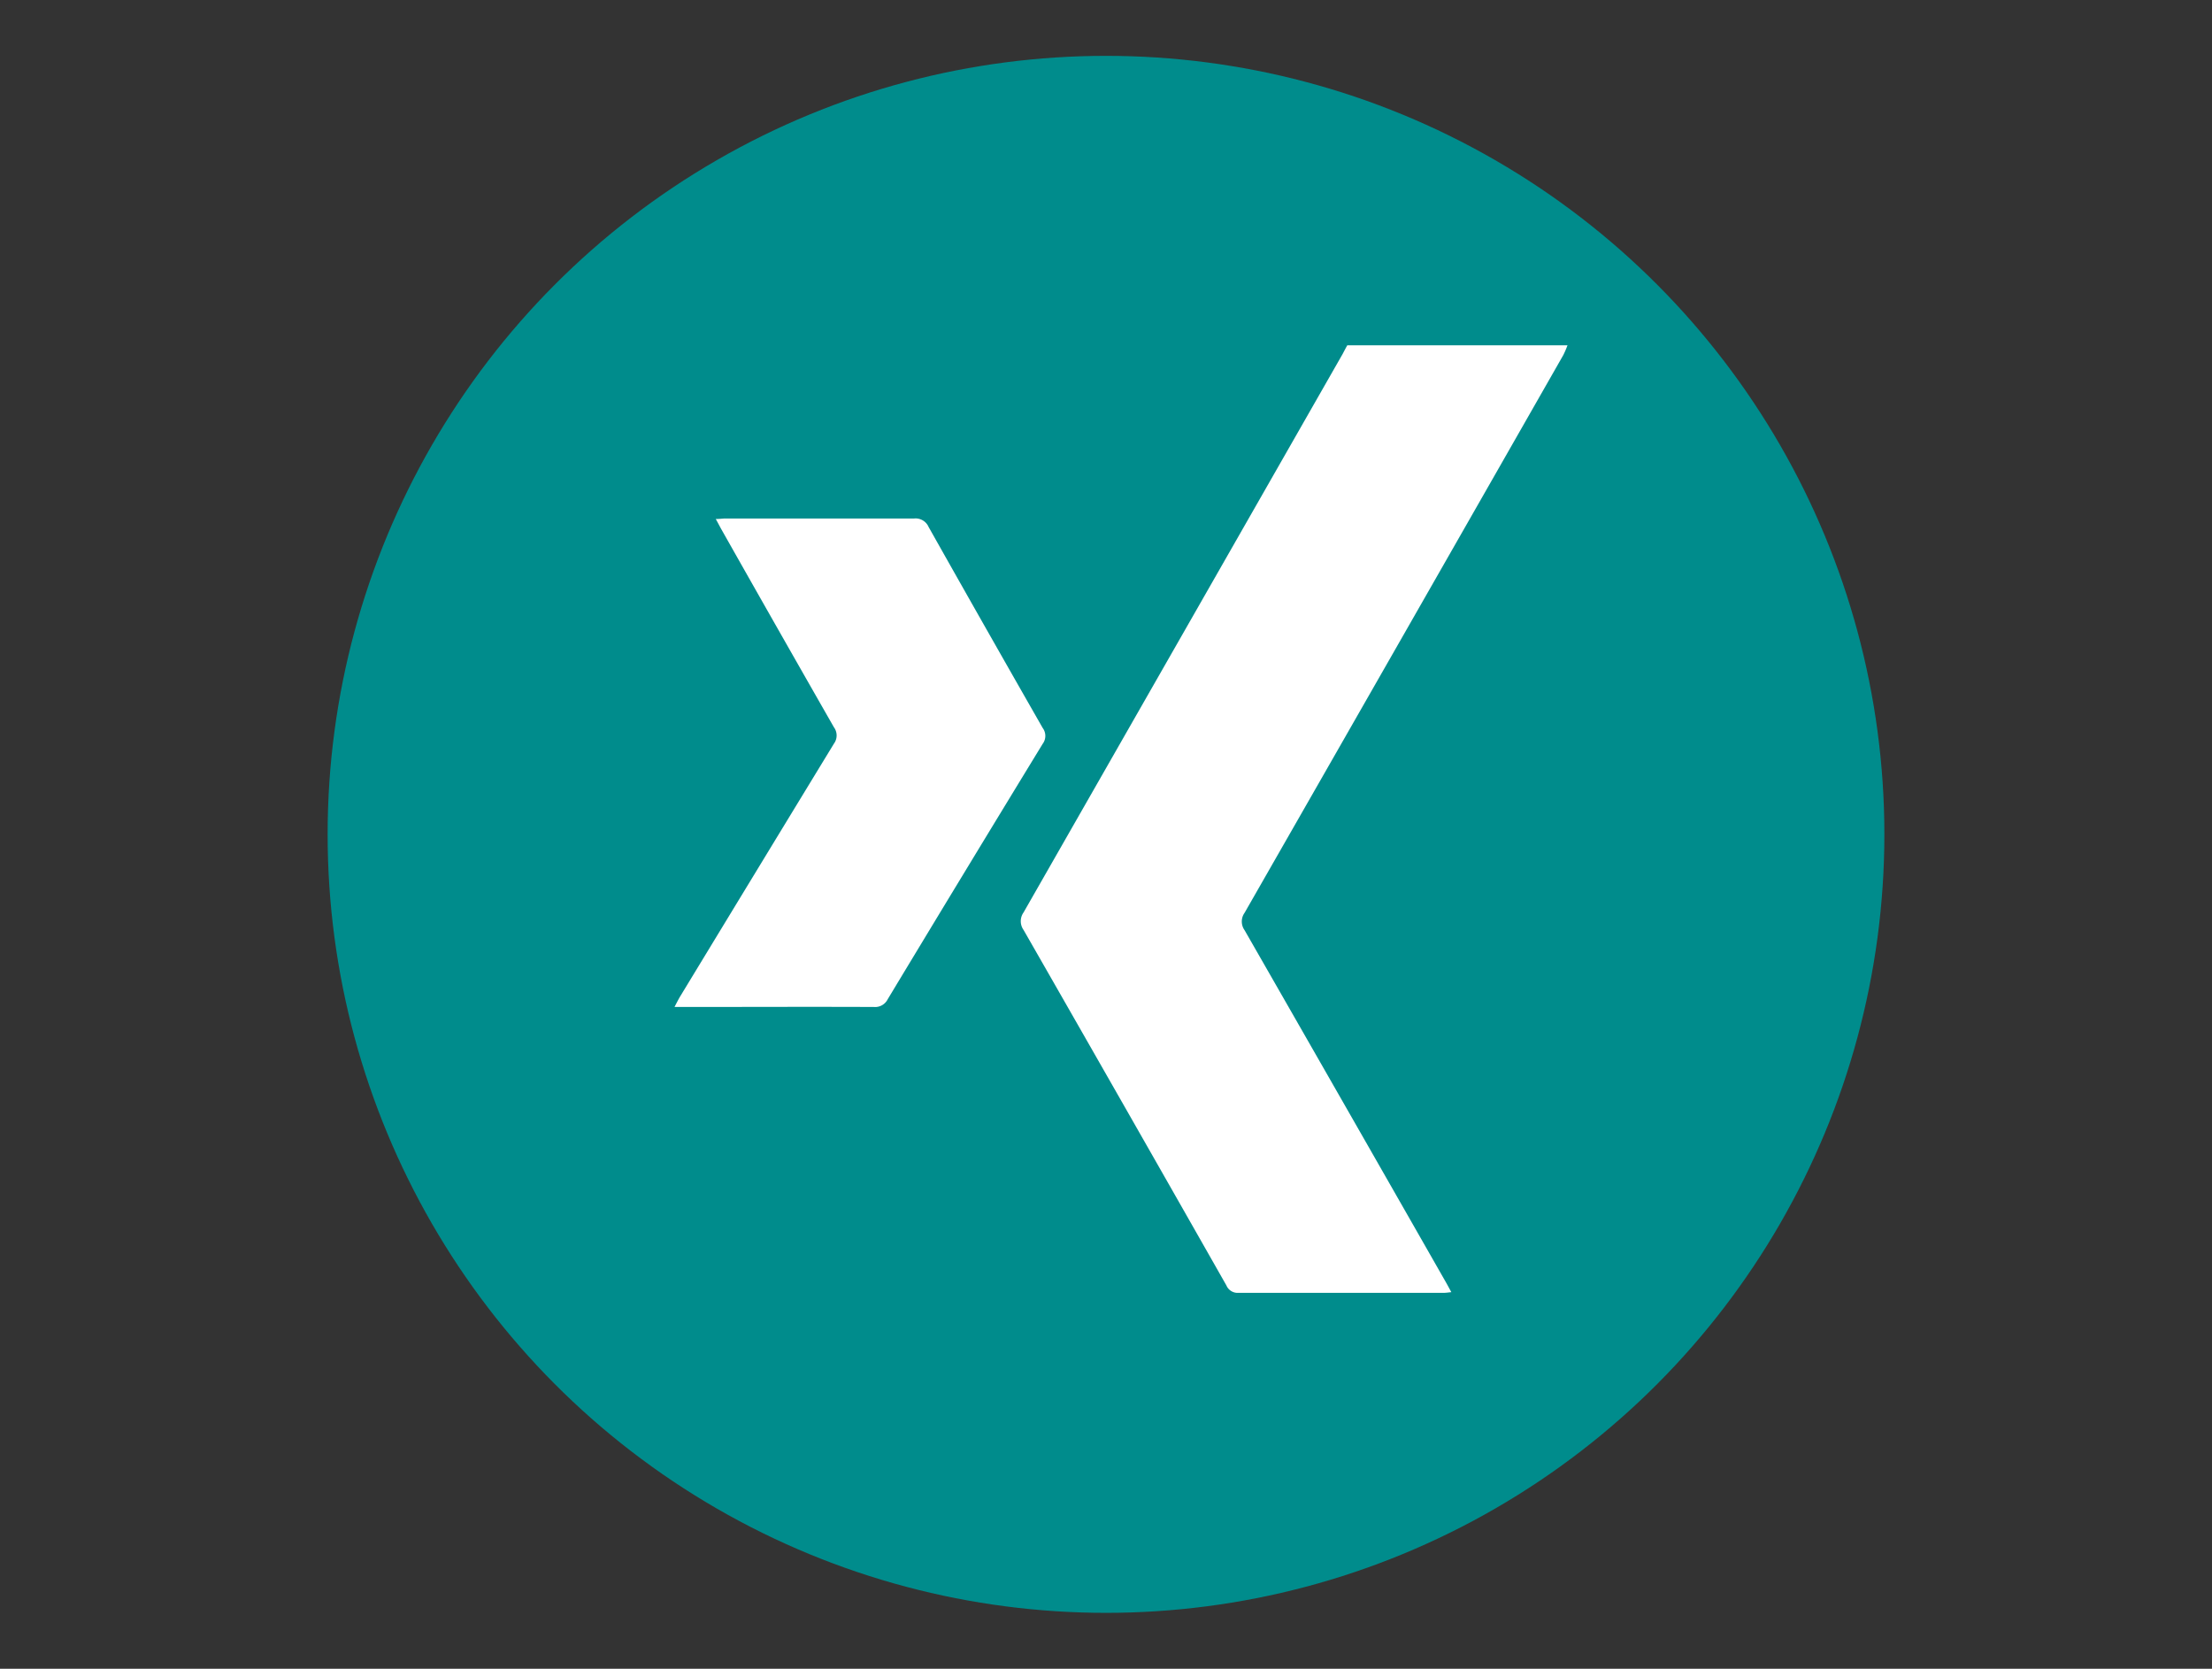
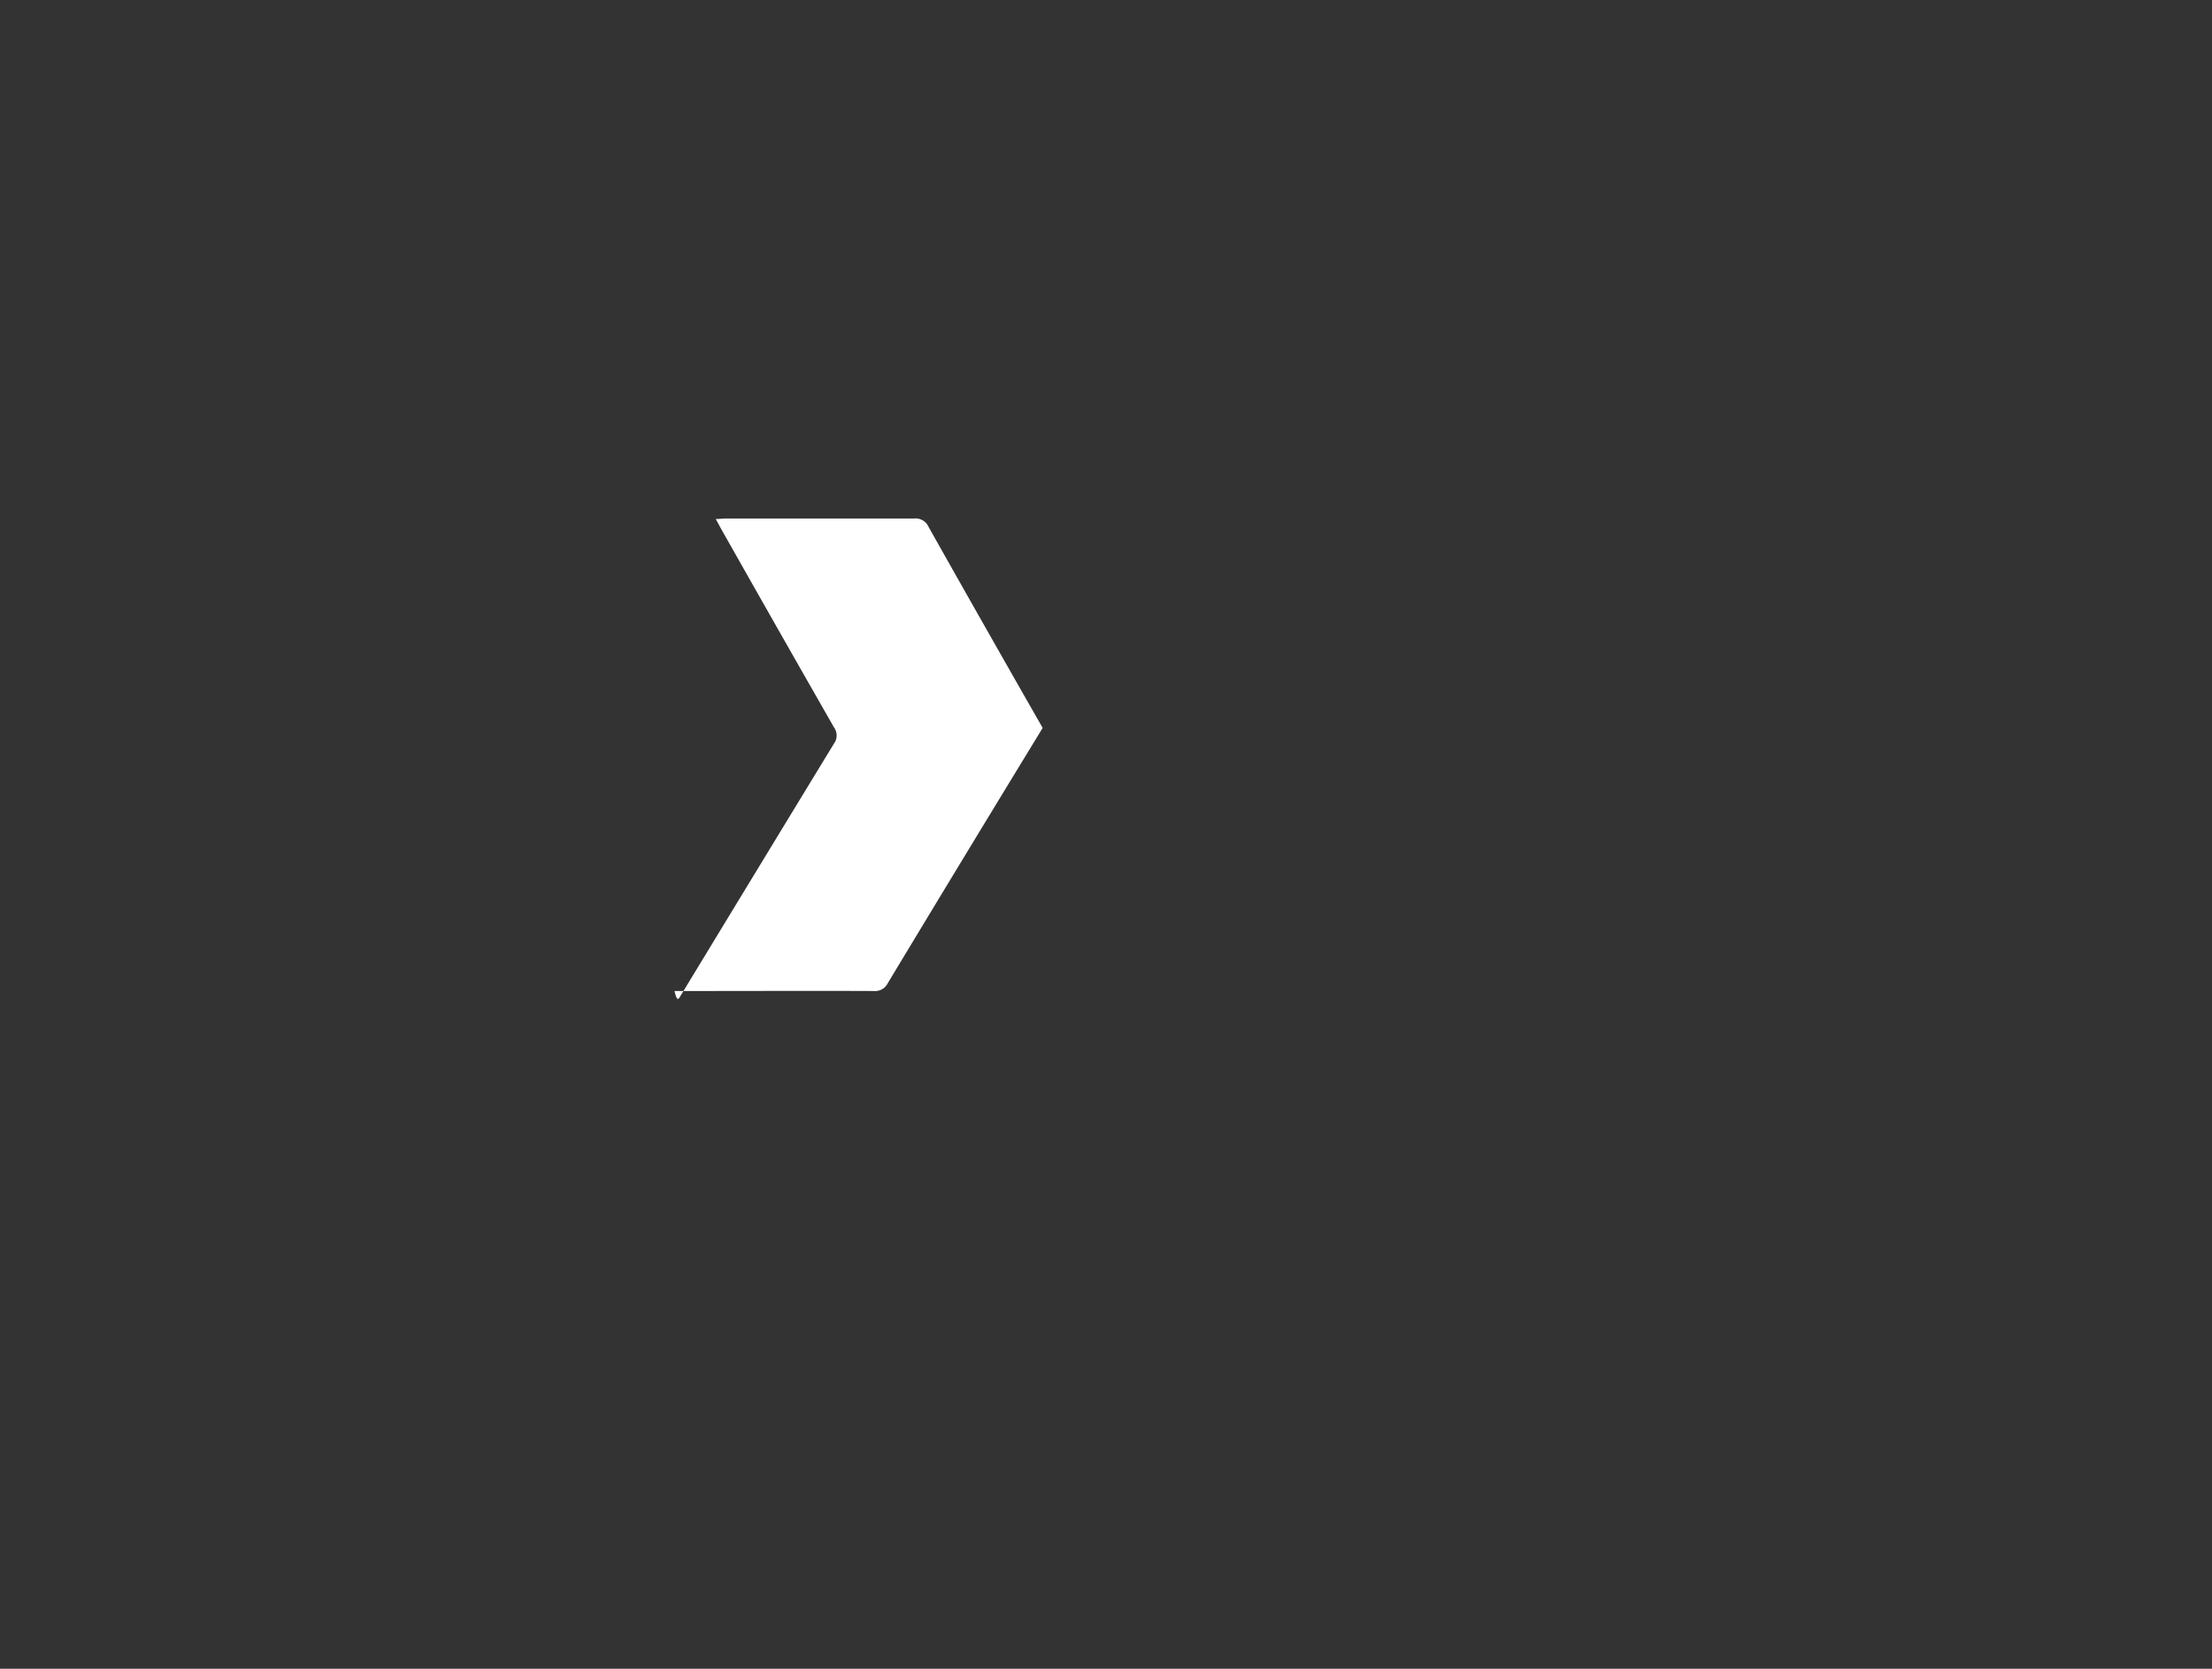
<svg xmlns="http://www.w3.org/2000/svg" id="Ebene_1" data-name="Ebene 1" viewBox="0 0 415.9 313.71">
  <rect x="0" y="0" width="415.9" height="313.71" fill="#333333" stroke="none" />
  <defs>
    <style>.cls-1{fill:#008c8c;}.cls-2{fill:#fff;}</style>
  </defs>
  <title>Xing</title>
-   <circle class="cls-1" cx="207.95" cy="156.85" r="146.35" />
-   <path class="cls-2" d="M253.32,64.91h41.4a17.07,17.07,0,0,1-.8,1.86Q264,119.21,234,171.61a2.81,2.81,0,0,0,0,3.25Q253,208,271.88,241.09c.31.54.6,1.1,1,1.82-.57.06-1,.13-1.41.13-12.87,0-25.74,0-38.61,0a2.28,2.28,0,0,1-2.27-1.39q-19-33.43-38.14-66.83a2.84,2.84,0,0,1,0-3.29q30-52.47,60-105C252.73,66,253,65.47,253.32,64.91Z" />
-   <path class="cls-2" d="M127.89,187.31q14.43-23.76,28.9-47.5a2.6,2.6,0,0,0,0-3.1q-10.65-18.62-21.21-37.3c-.3-.54-.58-1.1-1-1.84.74,0,1.3-.1,1.85-.1,11.82,0,23.65,0,35.47,0a2.67,2.67,0,0,1,2.7,1.6q10.65,18.91,21.44,37.77a2.49,2.49,0,0,1,0,3q-14.62,23.94-29.13,48a2.64,2.64,0,0,1-2.61,1.46c-11.83-.05-23.65,0-35.48,0h-2C127.3,188.38,127.58,187.83,127.89,187.31Z" />
+   <path class="cls-2" d="M127.89,187.31q14.43-23.76,28.9-47.5a2.6,2.6,0,0,0,0-3.1q-10.65-18.62-21.21-37.3c-.3-.54-.58-1.1-1-1.84.74,0,1.3-.1,1.85-.1,11.82,0,23.65,0,35.47,0a2.67,2.67,0,0,1,2.7,1.6q10.65,18.91,21.44,37.77q-14.62,23.94-29.13,48a2.64,2.64,0,0,1-2.61,1.46c-11.83-.05-23.65,0-35.48,0h-2C127.3,188.38,127.58,187.83,127.89,187.31Z" />
</svg>